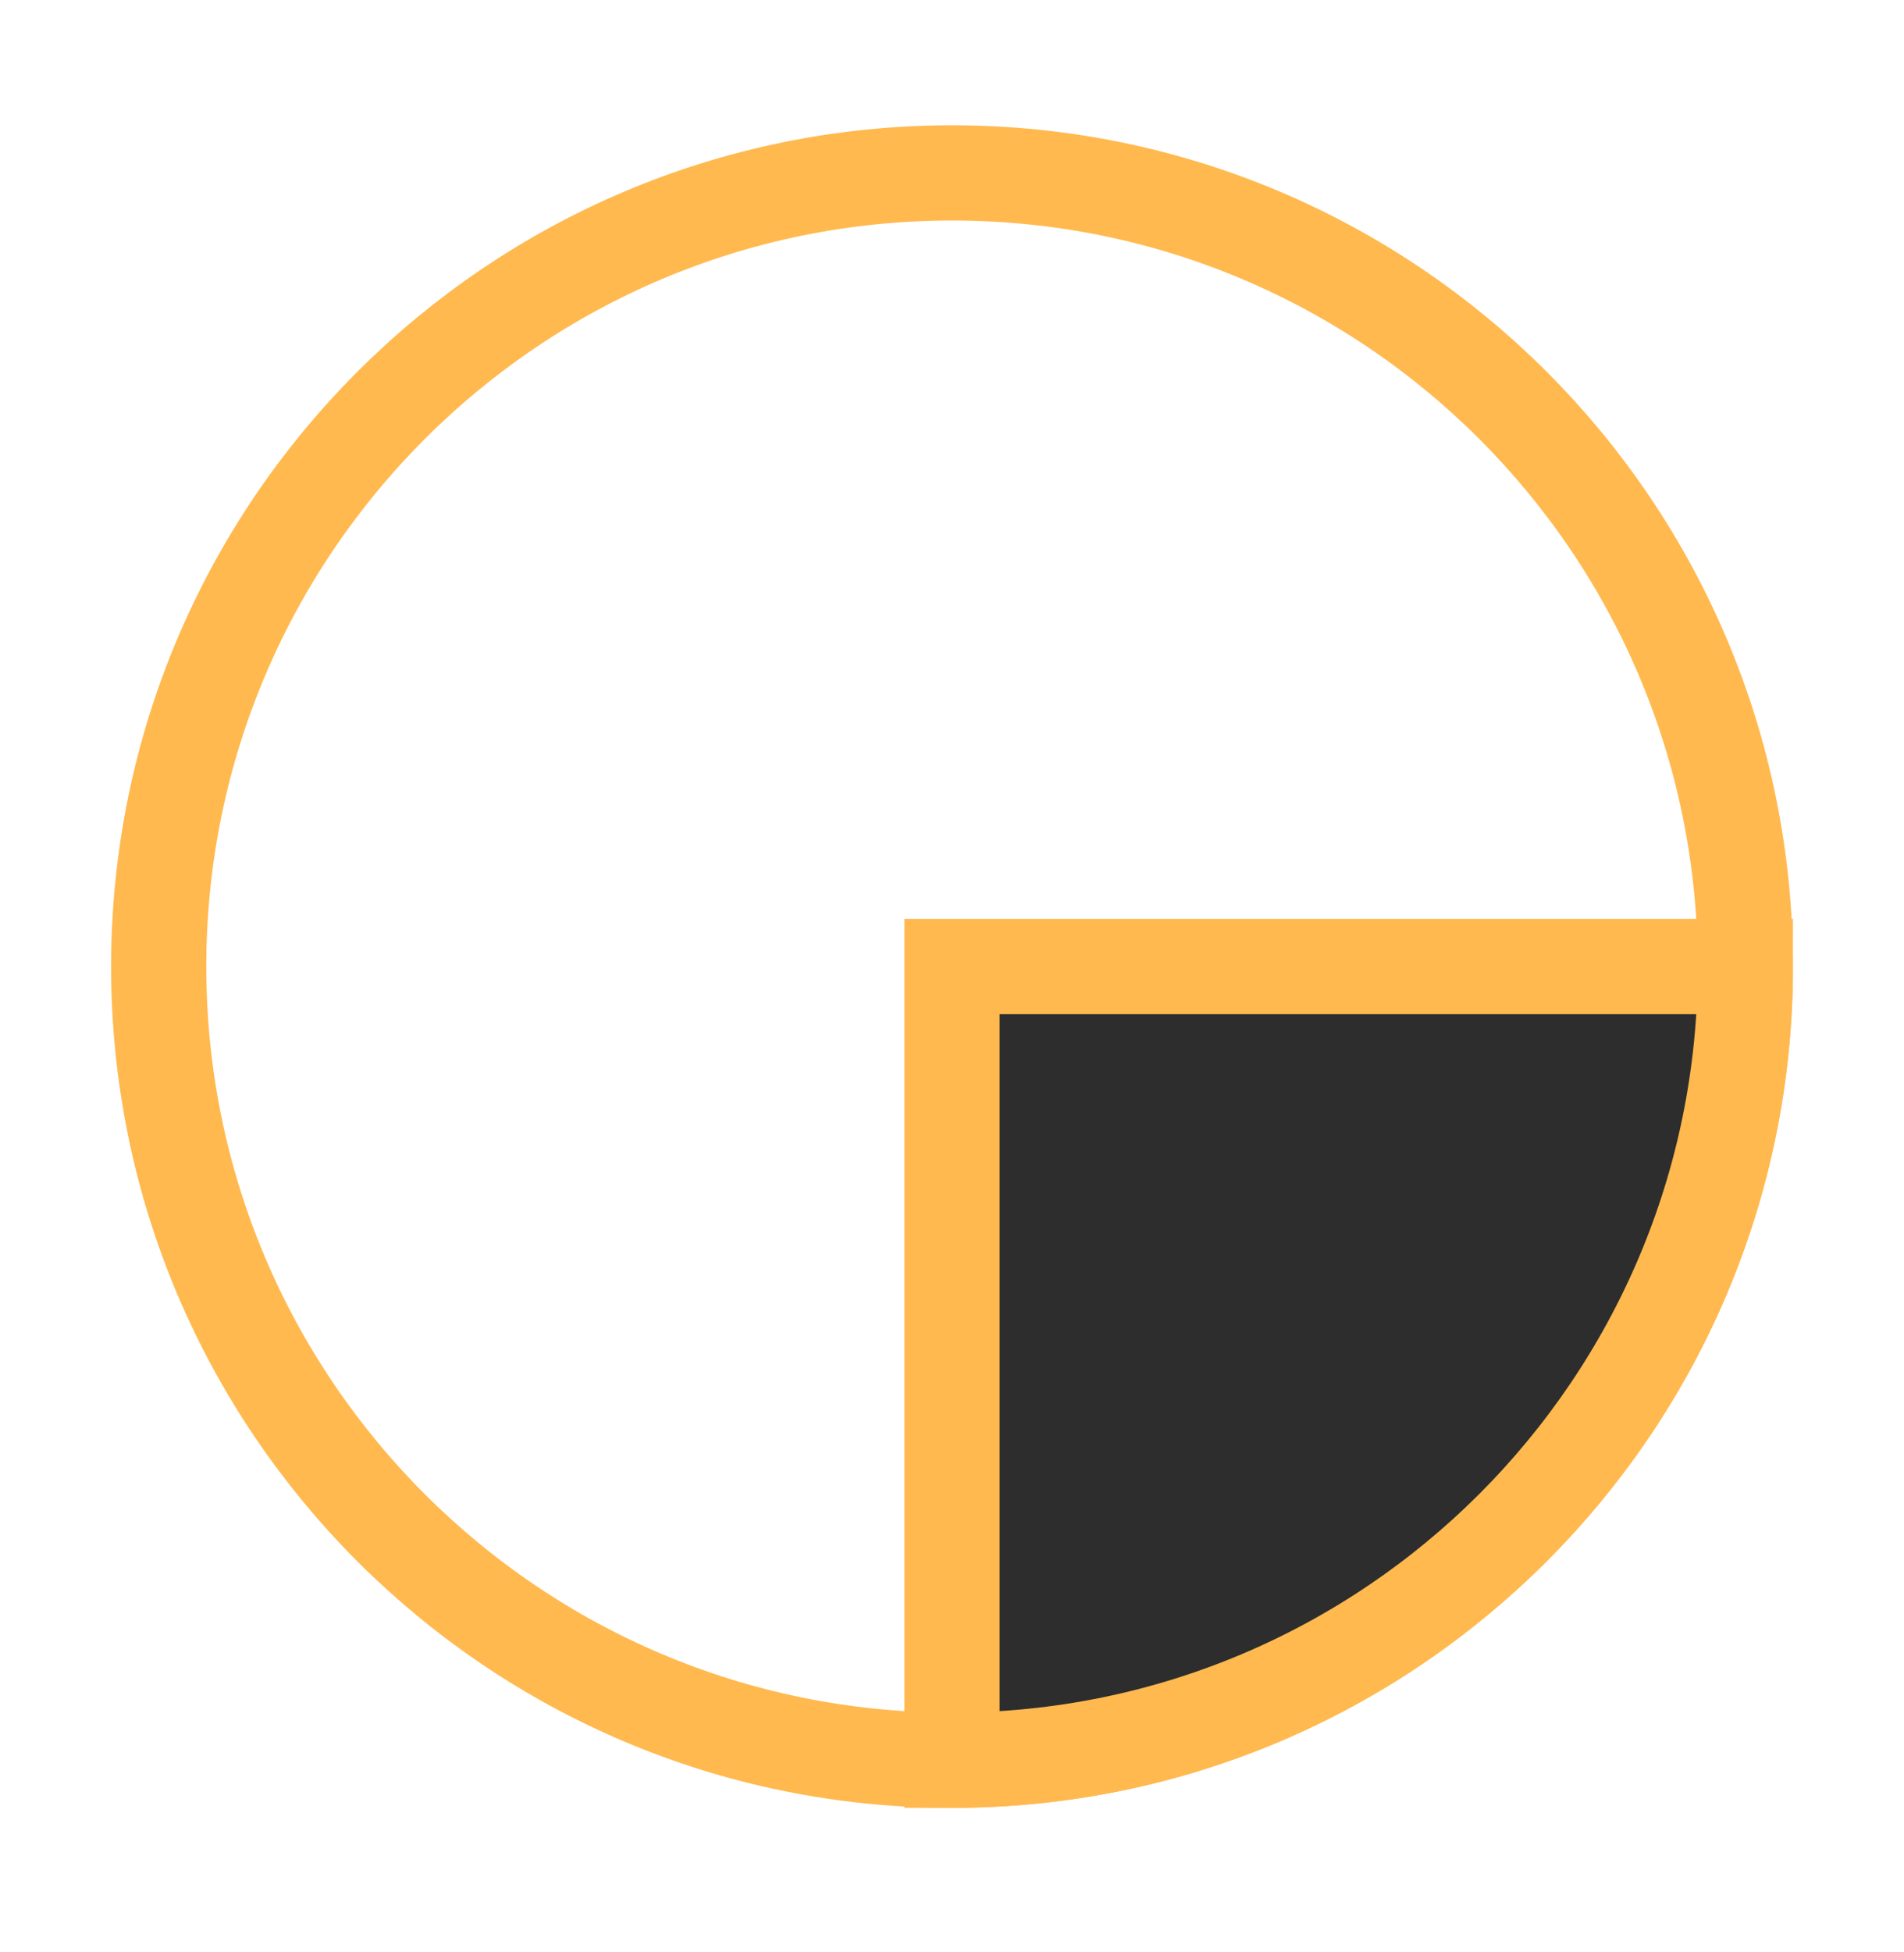
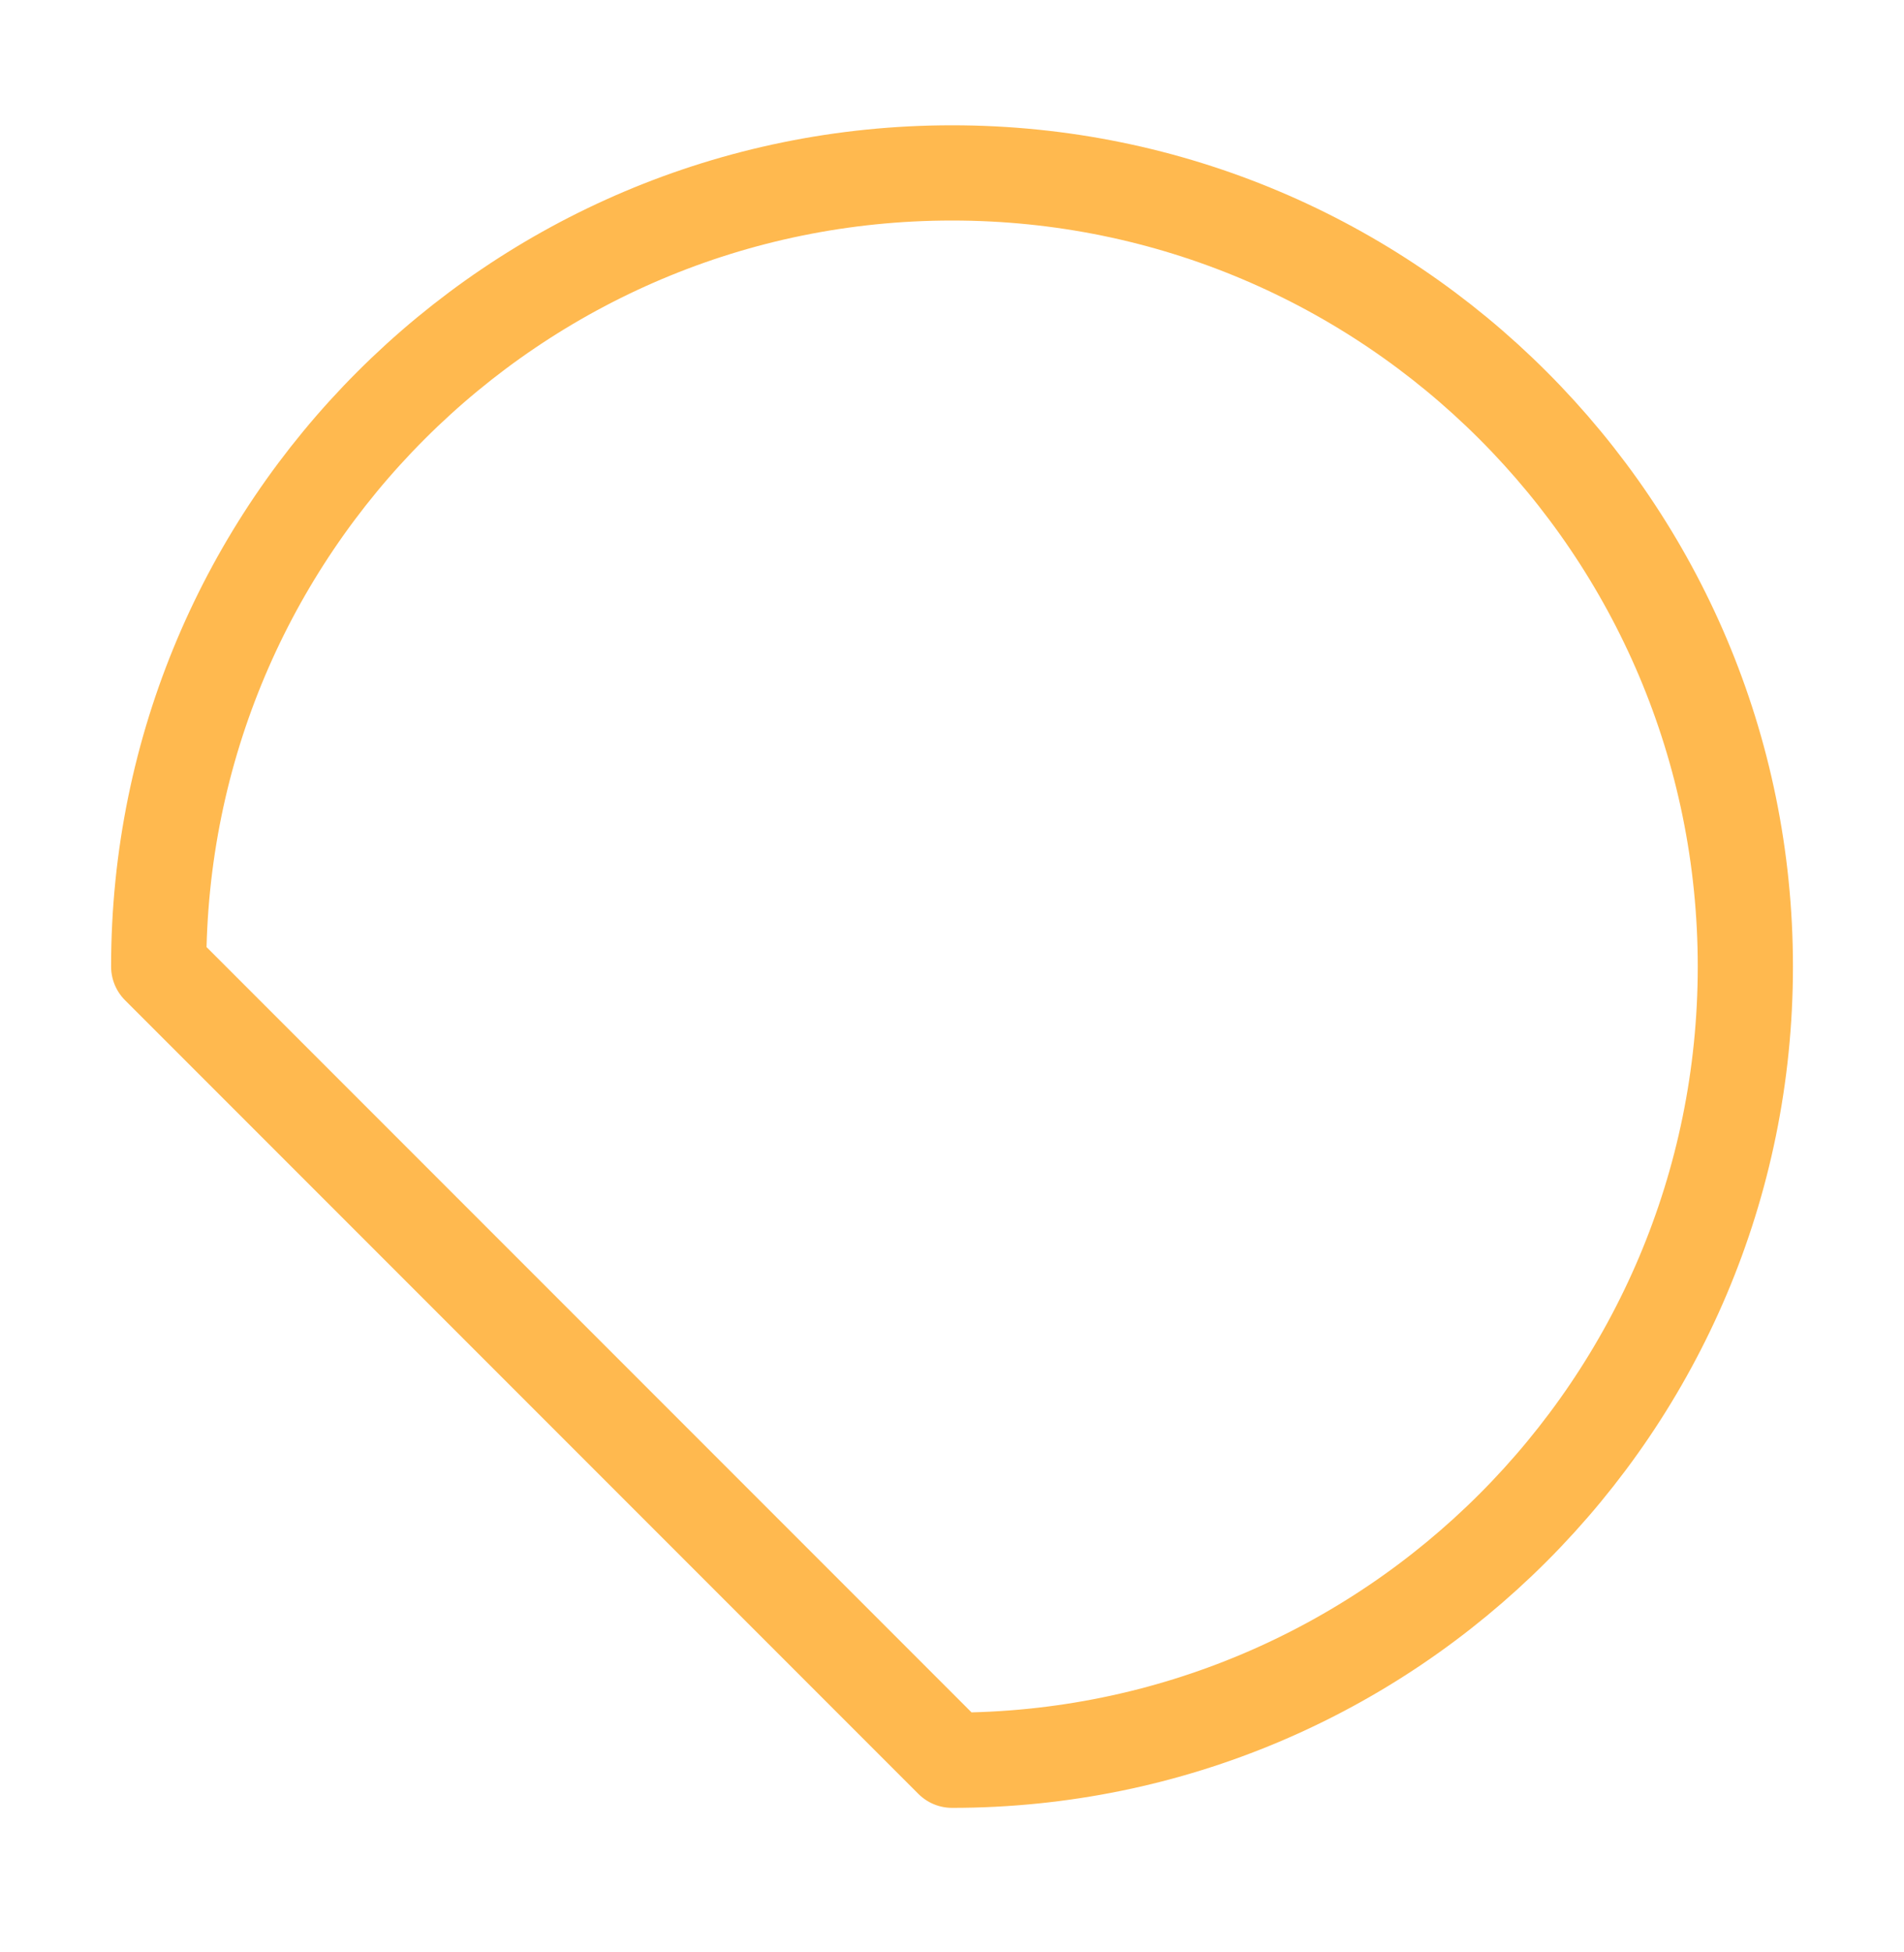
<svg xmlns="http://www.w3.org/2000/svg" width="40" height="41" viewBox="0 0 40 41" fill="none">
-   <path d="M20.001 36.965C29.205 36.965 36.667 29.503 36.667 20.298C36.667 11.093 29.205 3.631 20.001 3.631C10.796 3.631 3.334 11.093 3.334 20.298C3.334 29.503 10.796 36.965 20.001 36.965Z" stroke="#FFB94F" stroke-width="2" stroke-linecap="round" stroke-linejoin="round" />
-   <path d="M20 36.965V20.298H36.667C36.667 29.498 29.2 36.965 20 36.965Z" fill="#2C2D2C" stroke="#FFB94F" stroke-width="2" stroke-linecap="round" />
+   <path d="M20.001 36.965C29.205 36.965 36.667 29.503 36.667 20.298C36.667 11.093 29.205 3.631 20.001 3.631C10.796 3.631 3.334 11.093 3.334 20.298Z" stroke="#FFB94F" stroke-width="2" stroke-linecap="round" stroke-linejoin="round" />
</svg>